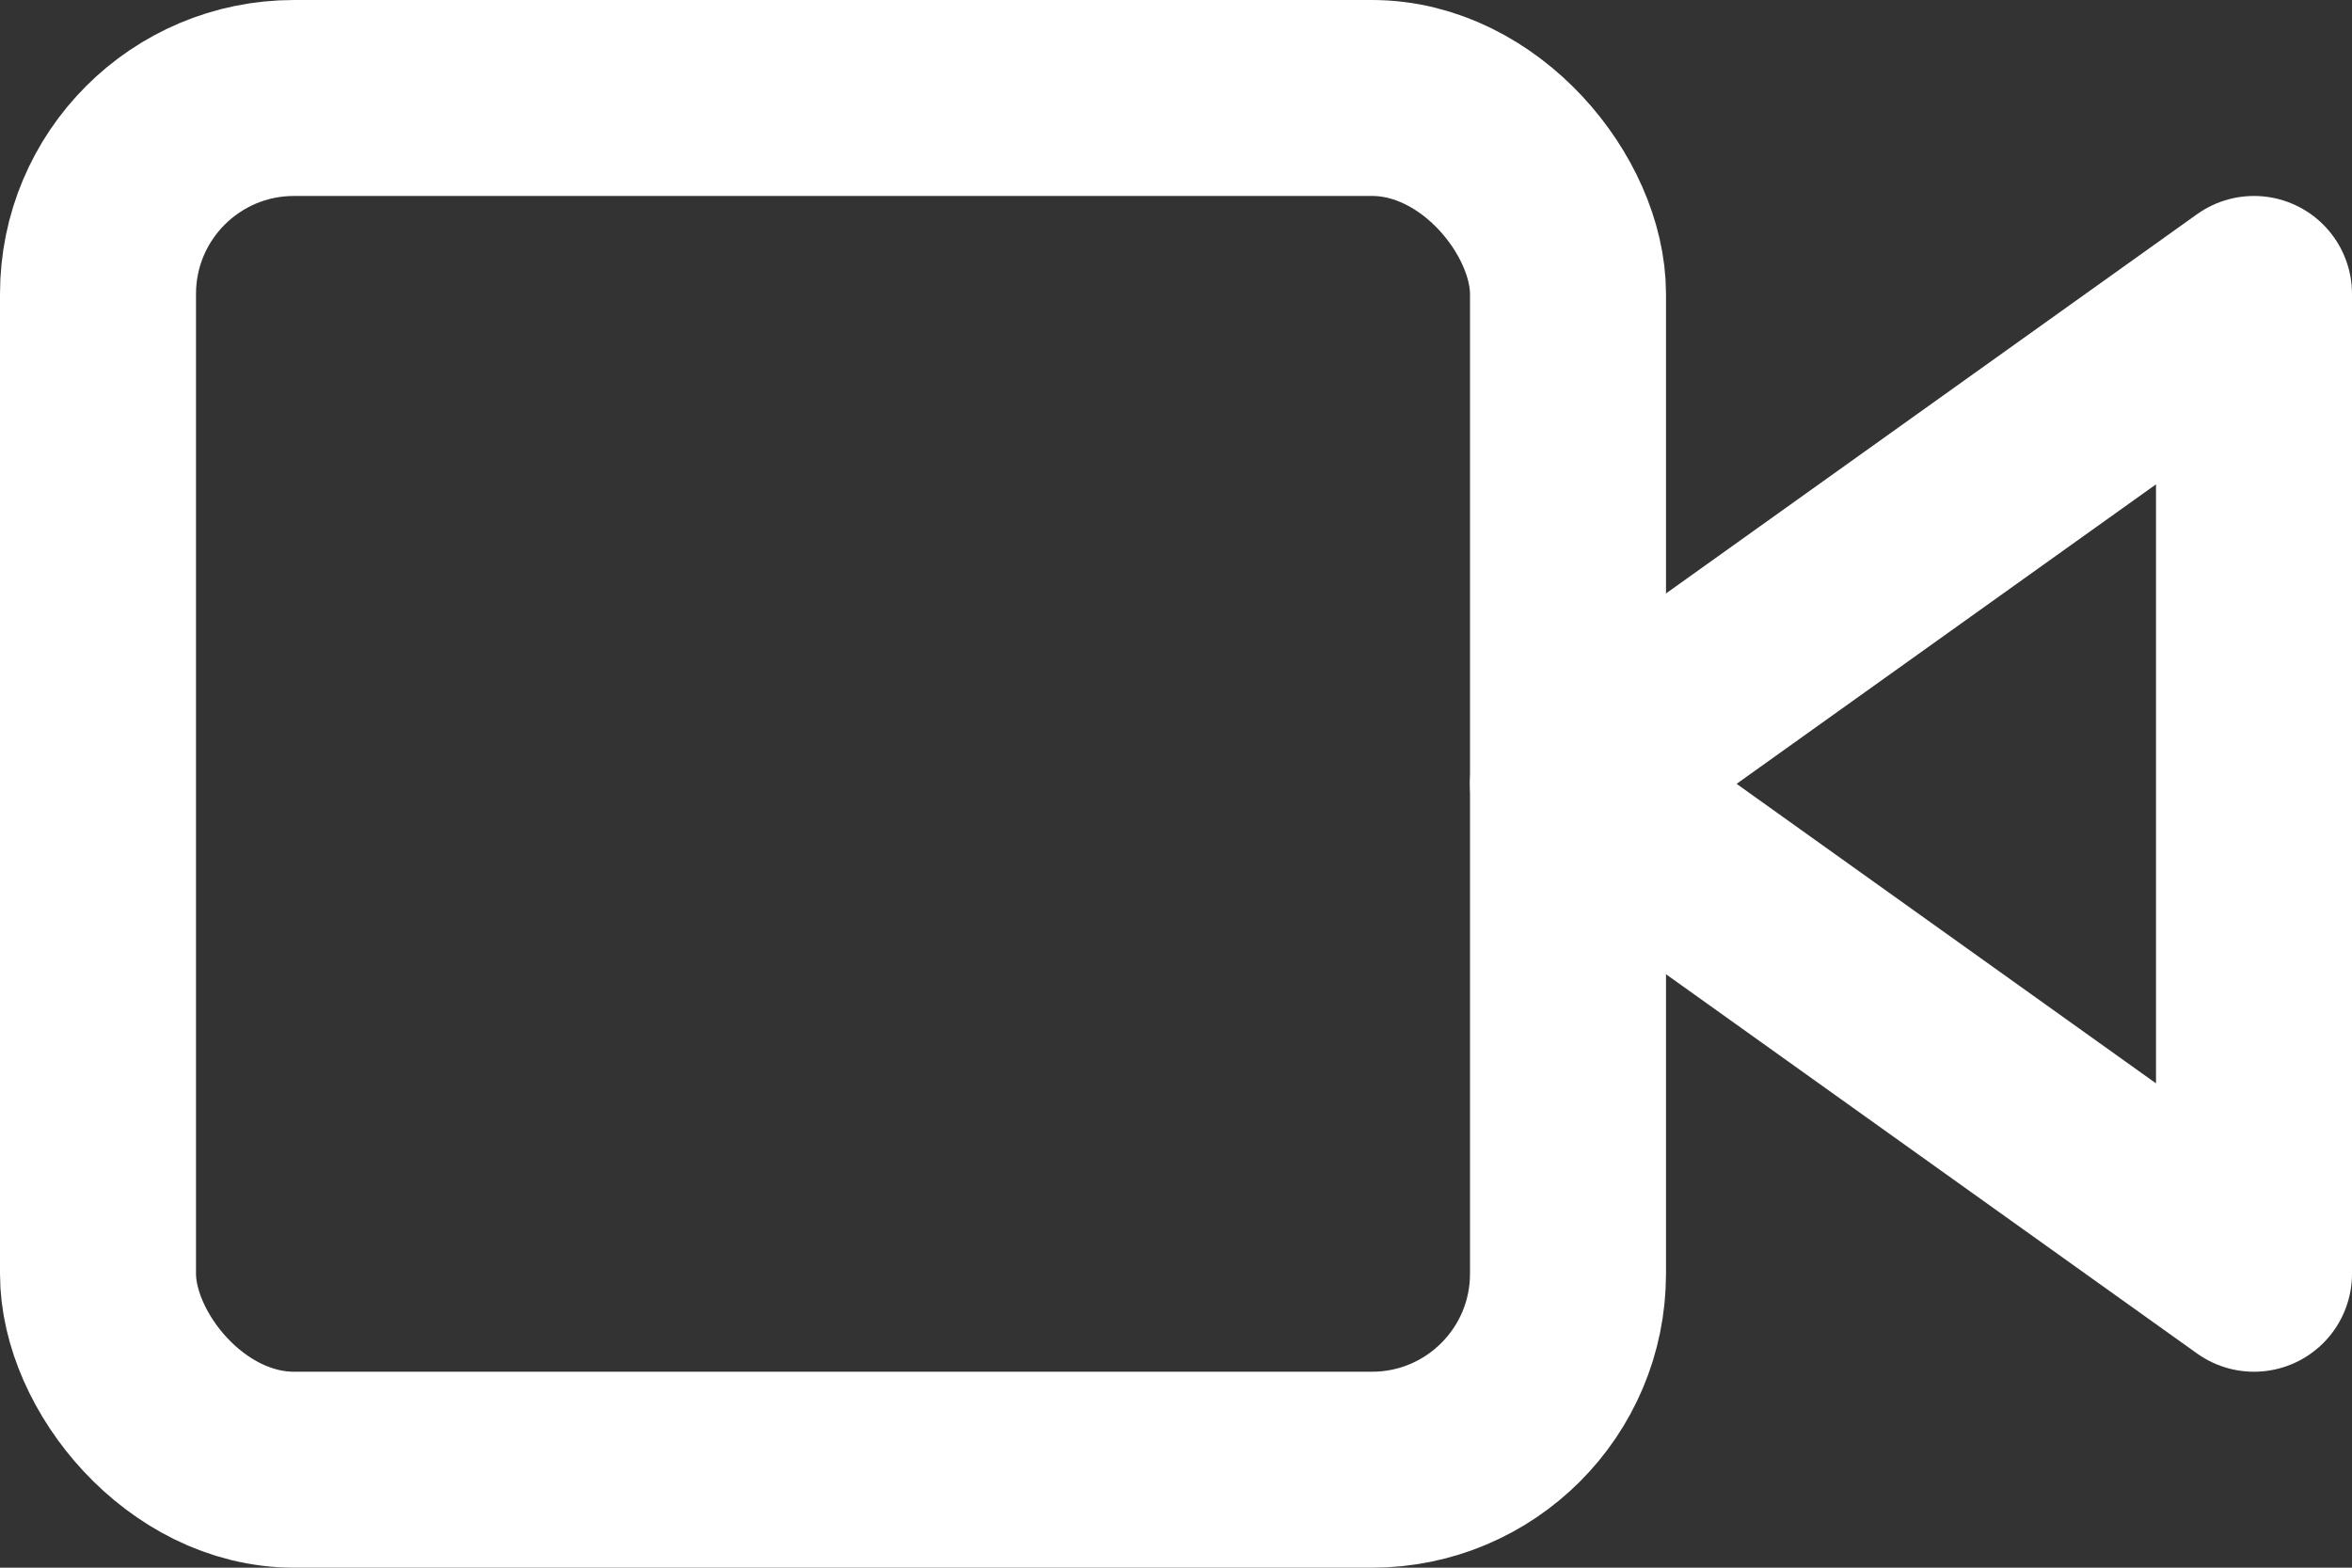
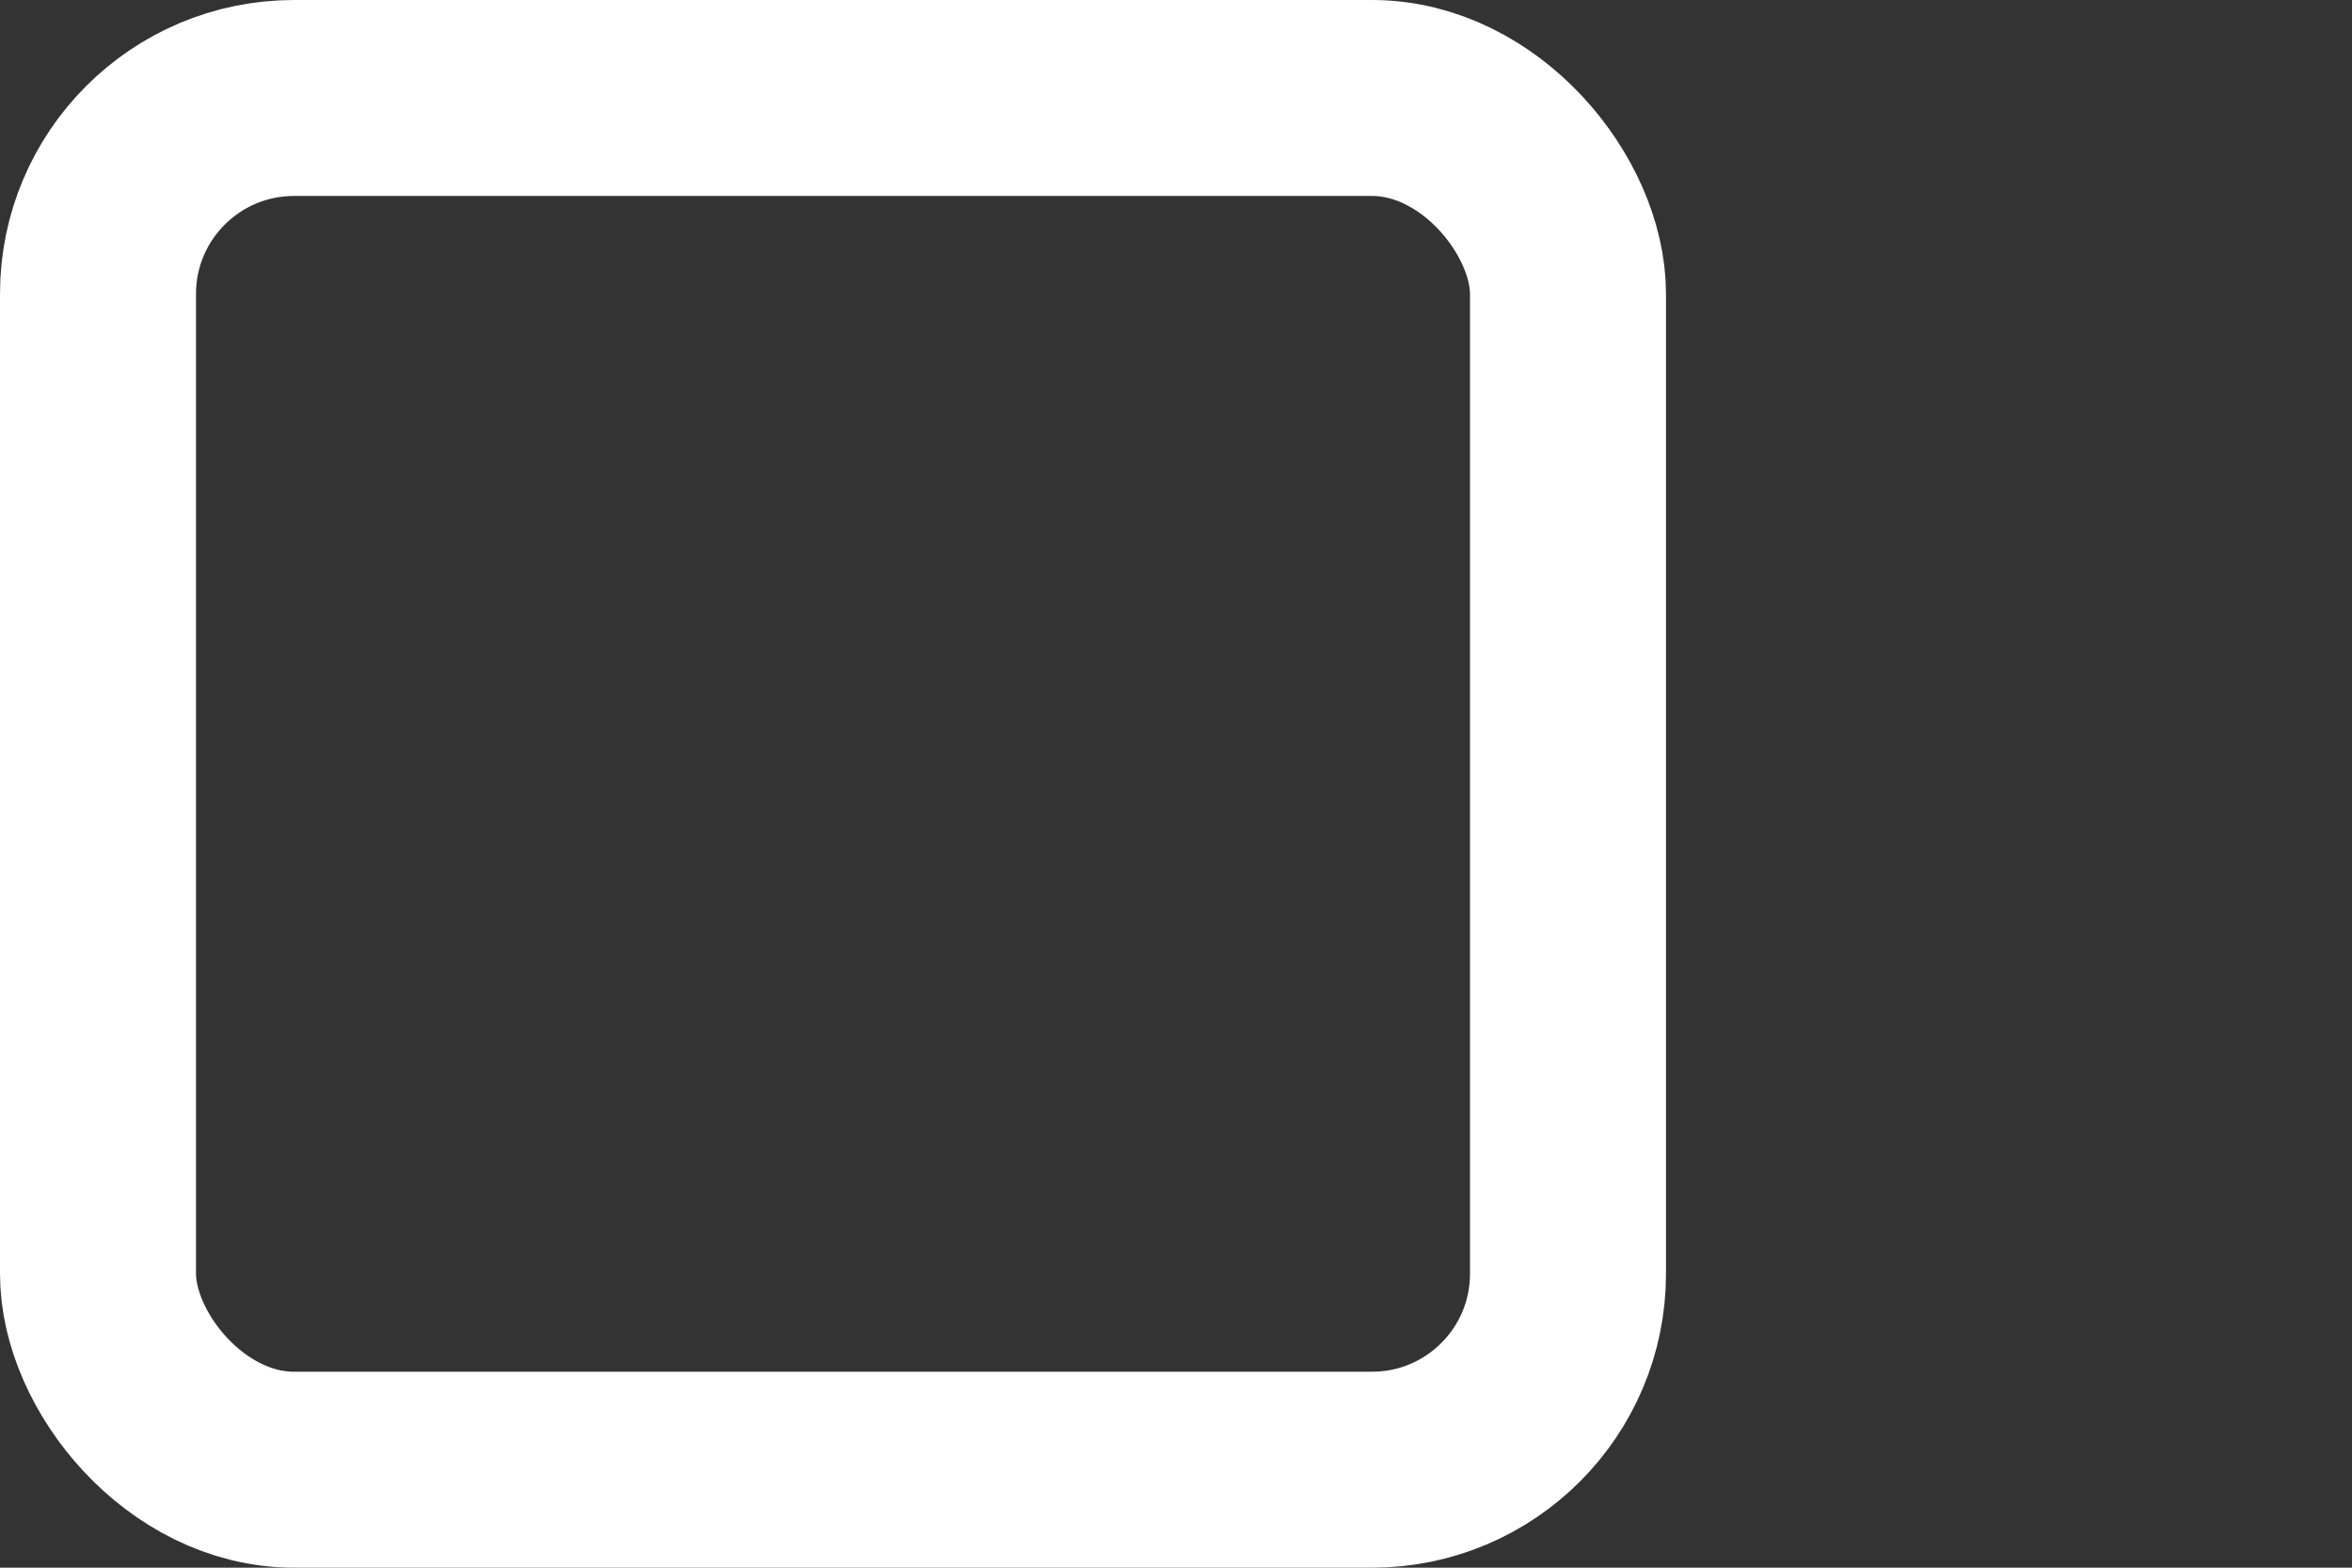
<svg xmlns="http://www.w3.org/2000/svg" width="24" height="16" viewBox="0 0 24 16" fill="none">
  <rect x="0" y="0" width="24" height="16" fill="#333333" stroke="none" />
-   <path fill-rule="evenodd" clip-rule="evenodd" d="M23 3L16 8L23 13V3V3Z" stroke="white" stroke-width="2" stroke-linecap="round" stroke-linejoin="round" />
  <rect x="1" y="1" width="15" height="14" rx="2" stroke="white" stroke-width="2" stroke-linecap="round" stroke-linejoin="round" />
</svg>